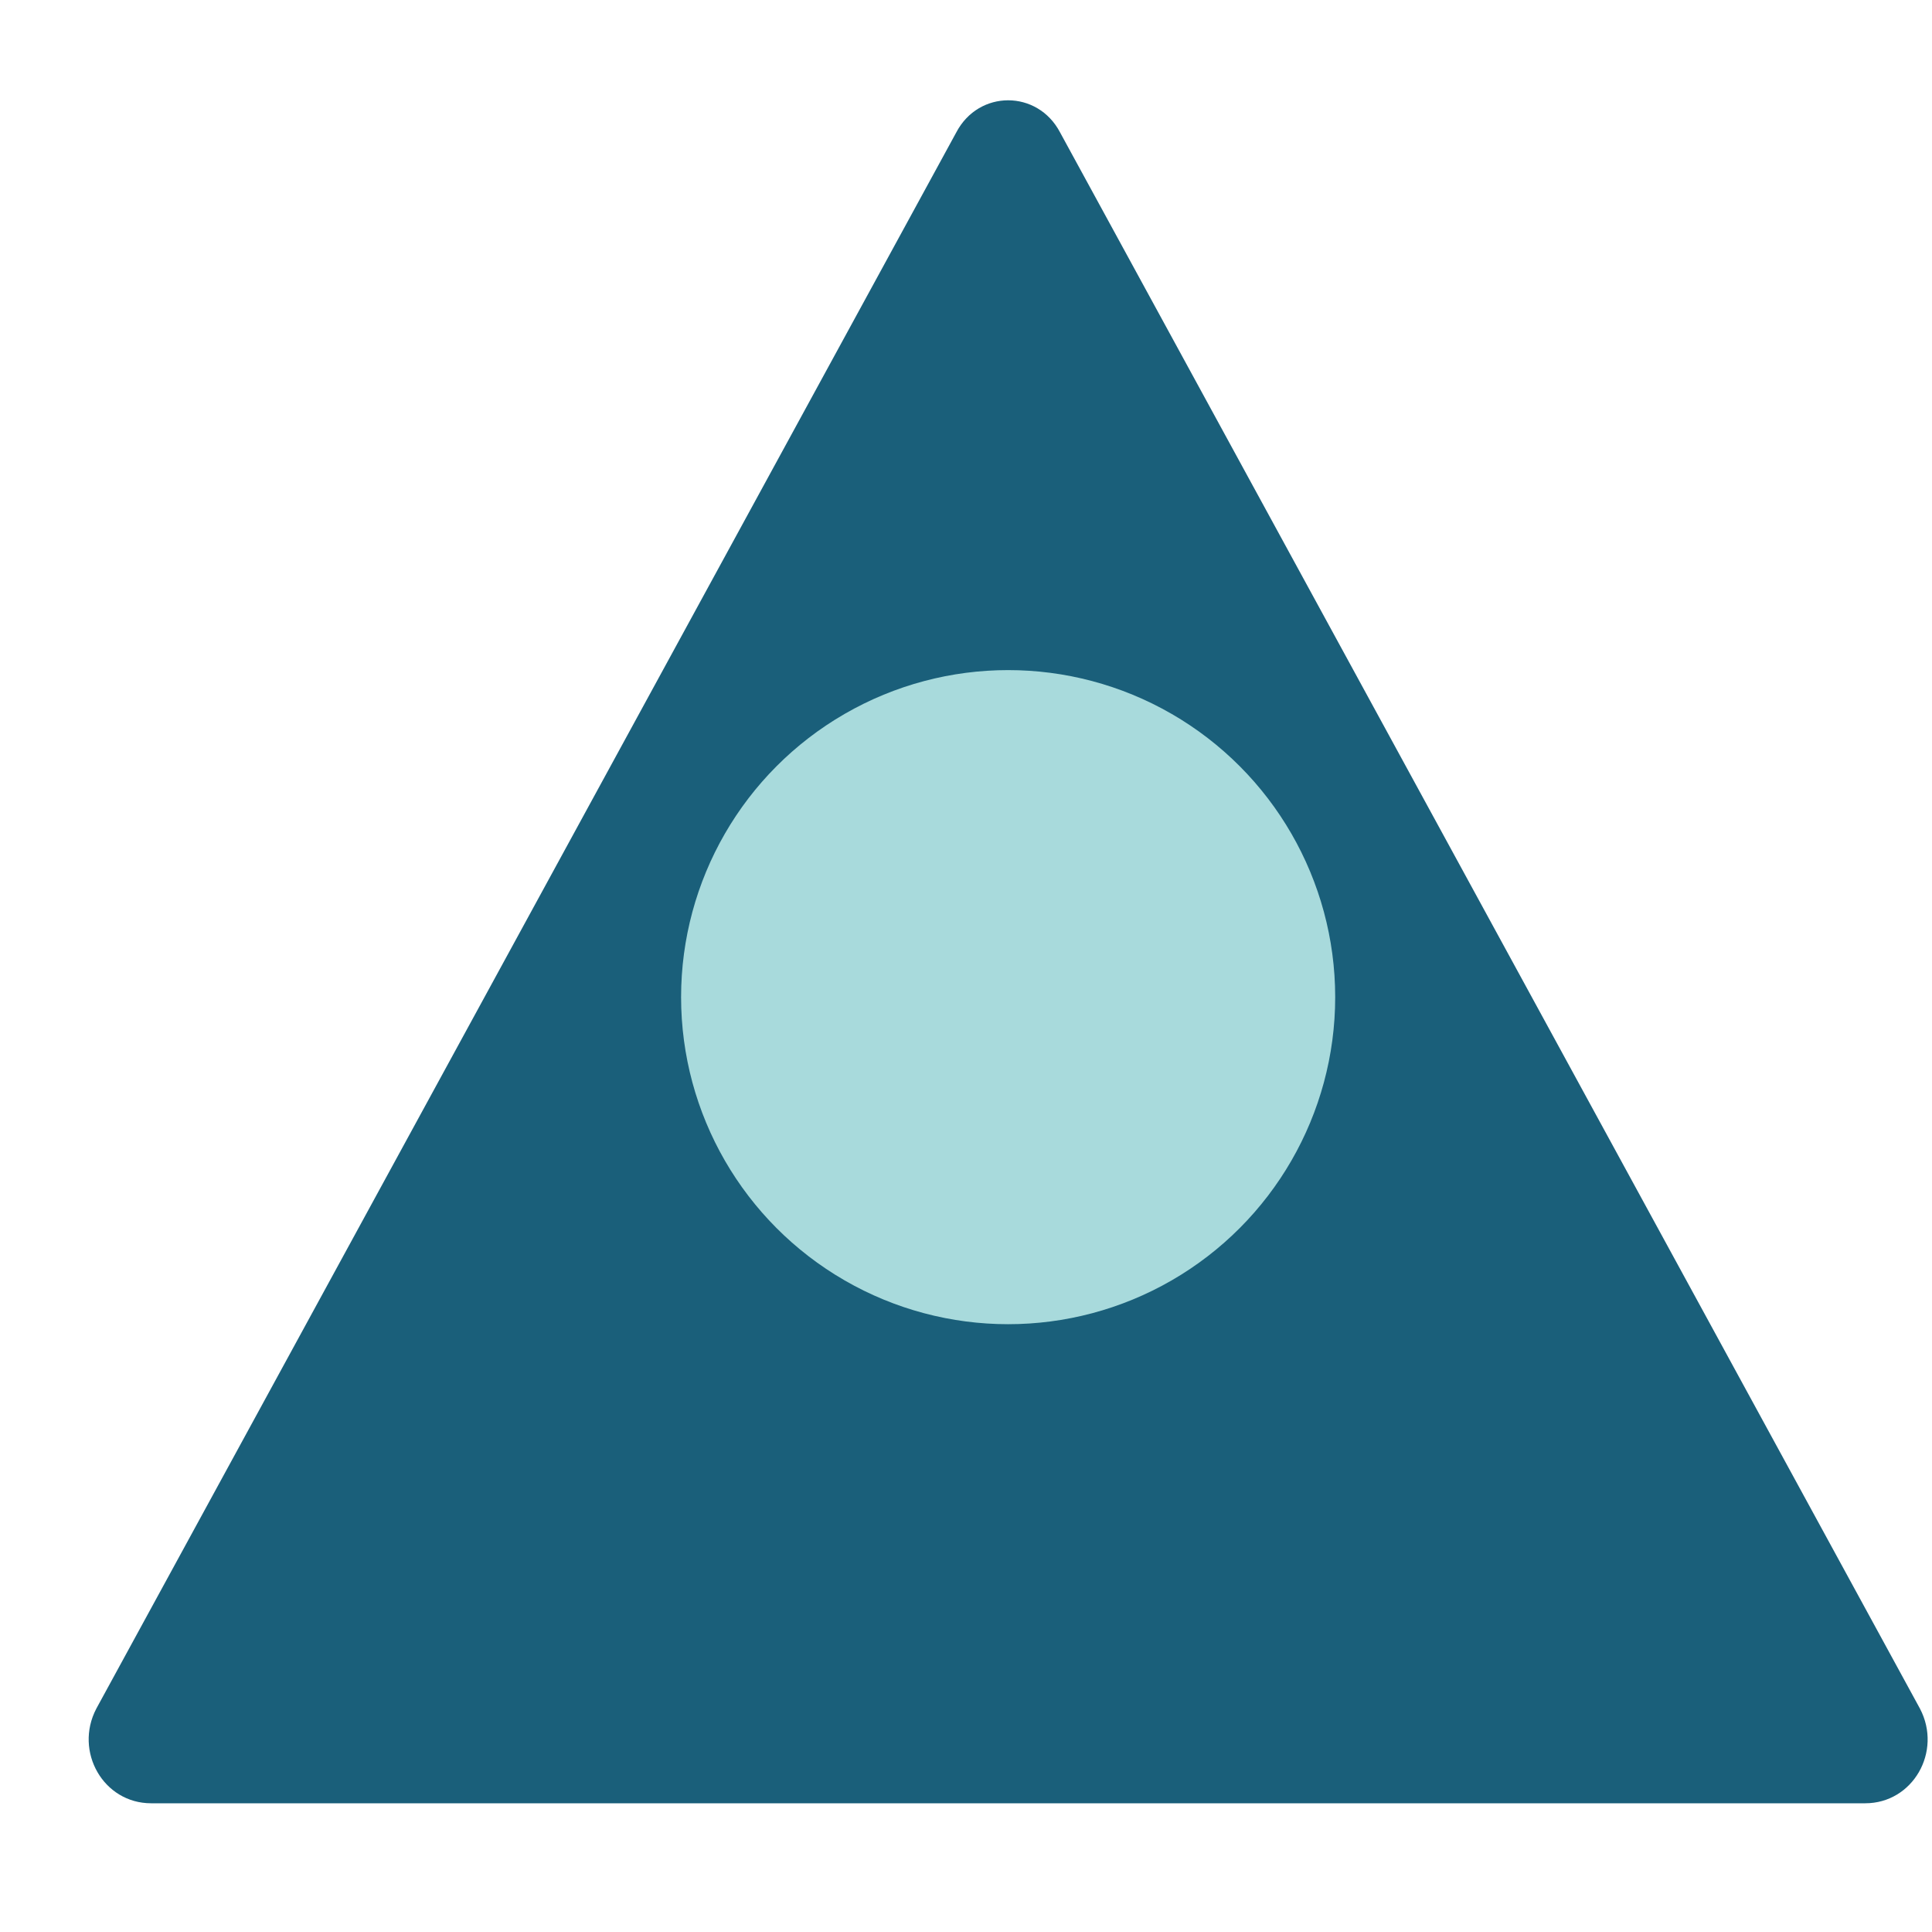
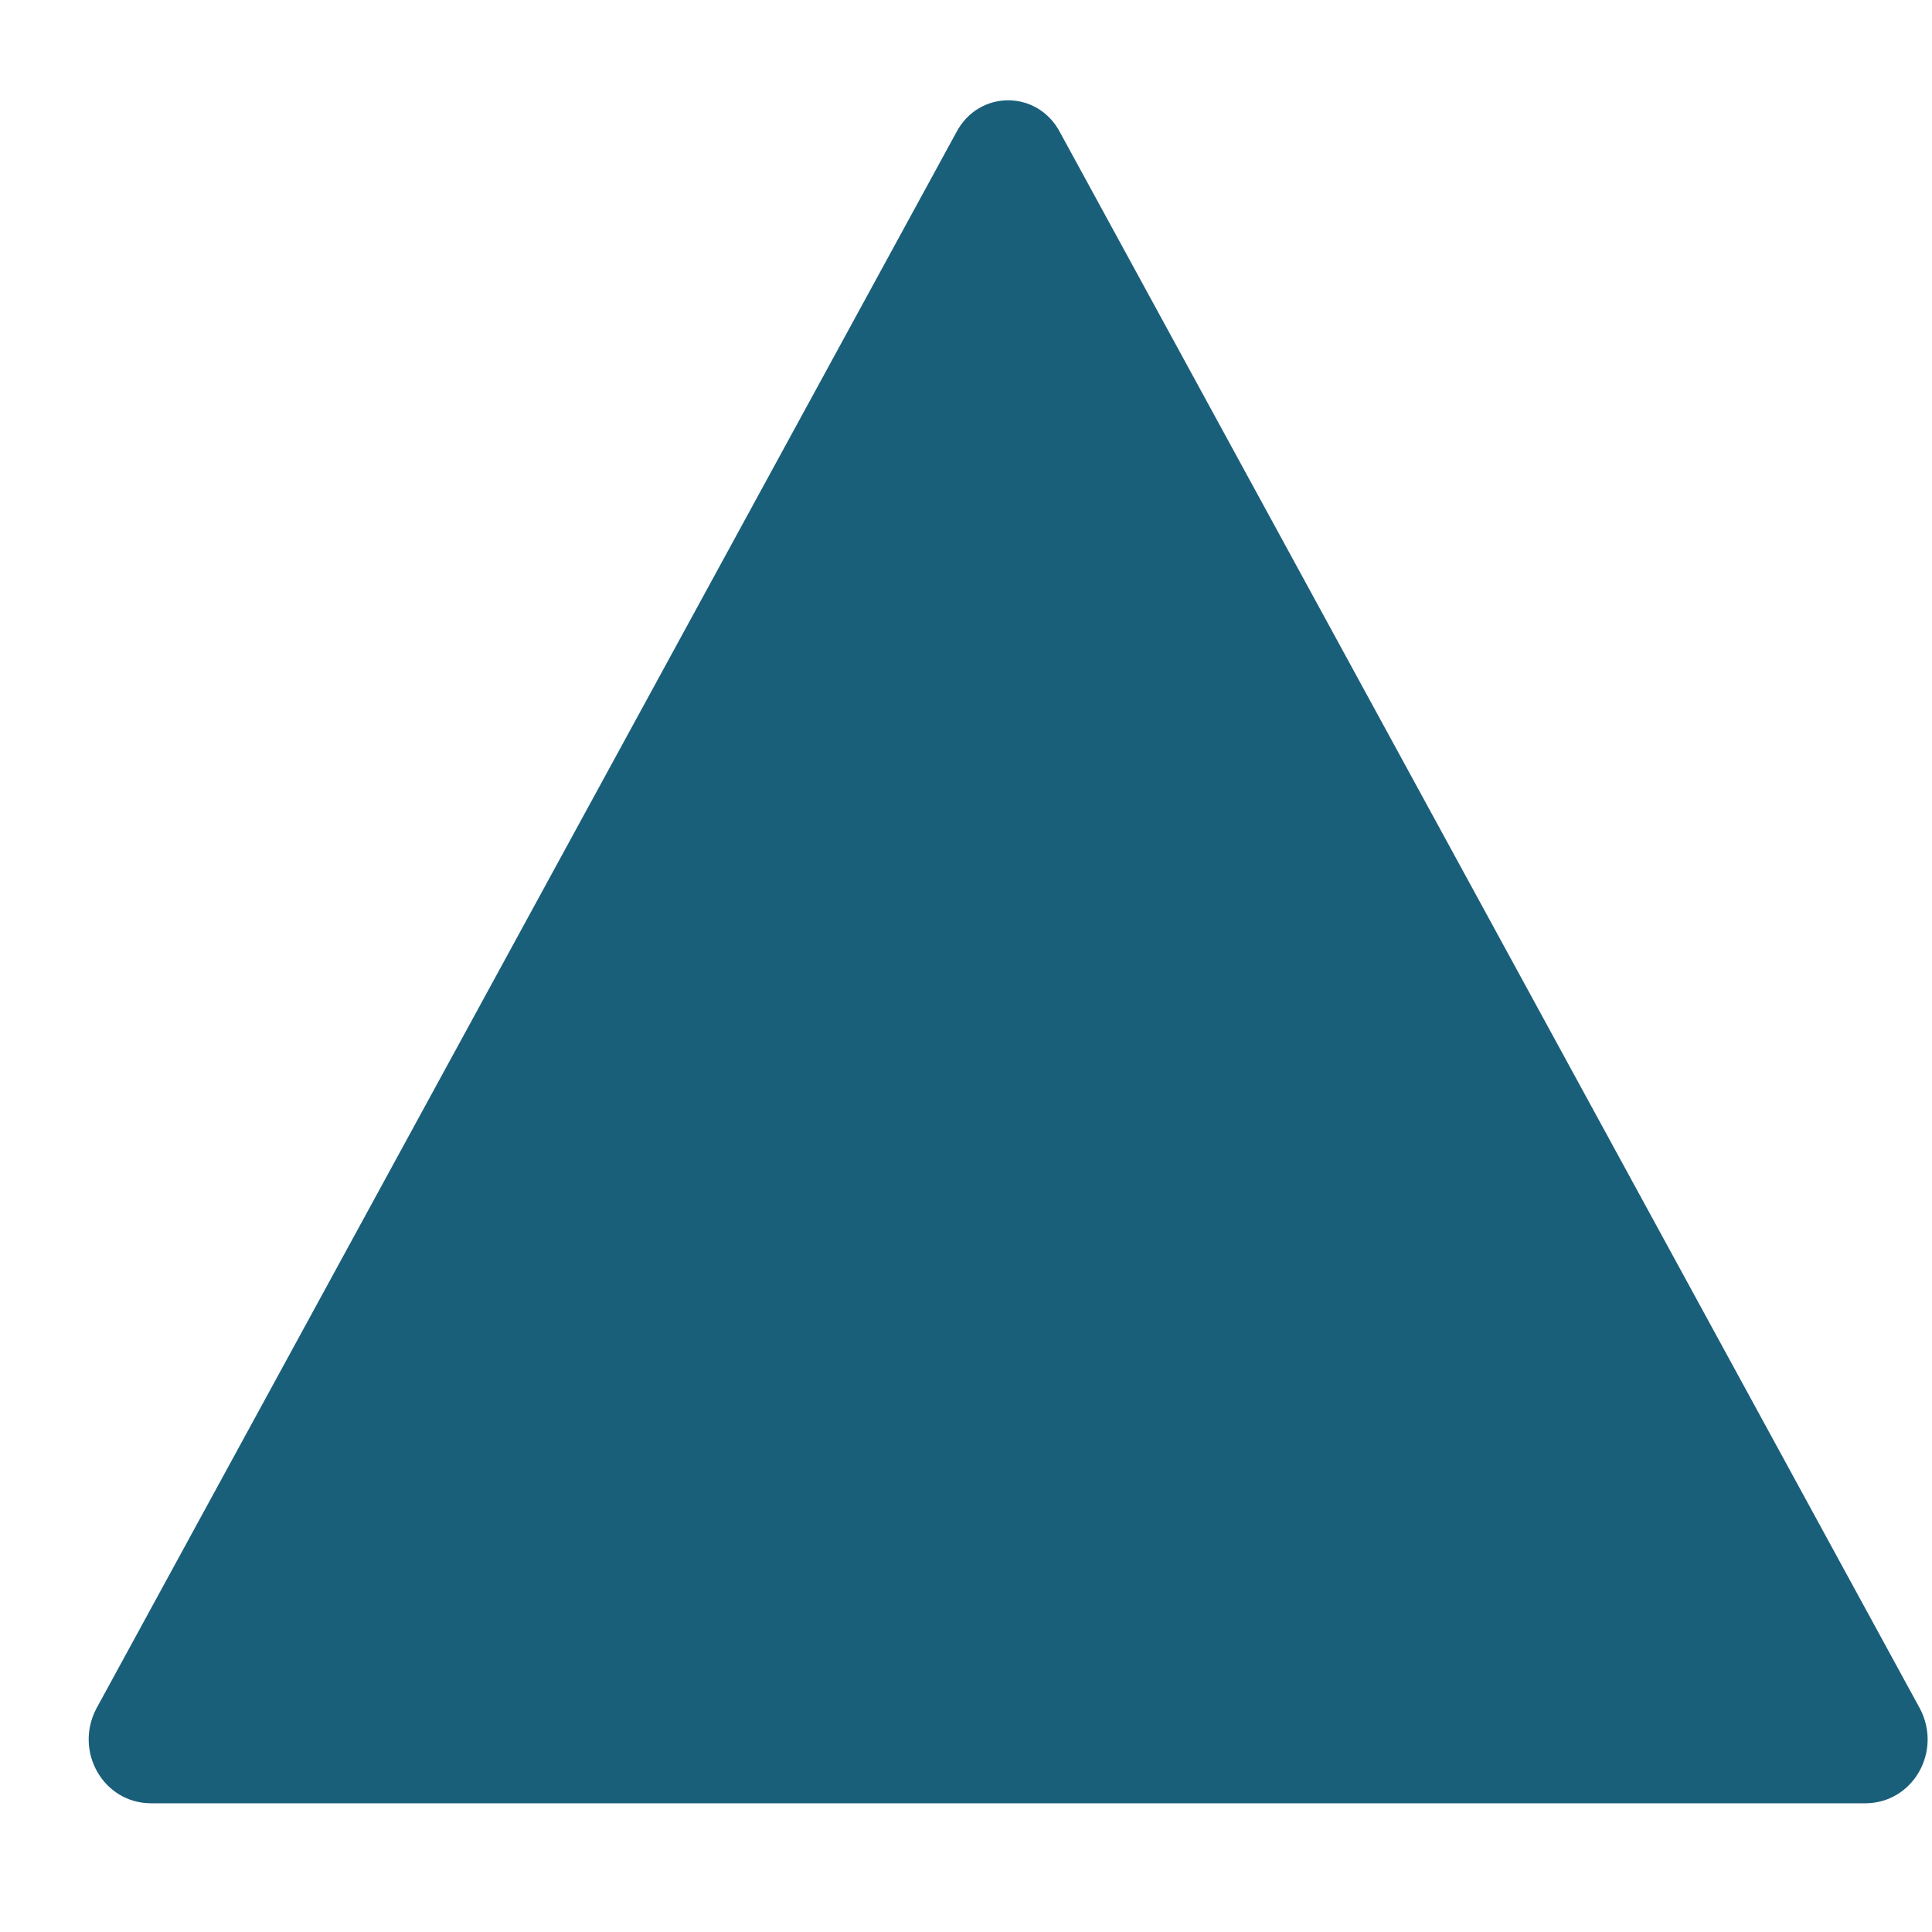
<svg xmlns="http://www.w3.org/2000/svg" width="32" height="32" viewBox="0 0 32 32" fill="none">
  <path d="M15.839 2.193C16.21 1.484 17.186 1.484 17.558 2.193L31.801 28.301C32.173 29.011 31.684 29.868 30.894 29.868H2.503C1.713 29.868 1.224 29.011 1.595 28.301L15.839 2.193Z" fill="#1A5F7A" />
-   <circle cx="16.698" cy="16.516" r="5.417" fill="#A8DADC" />
</svg>